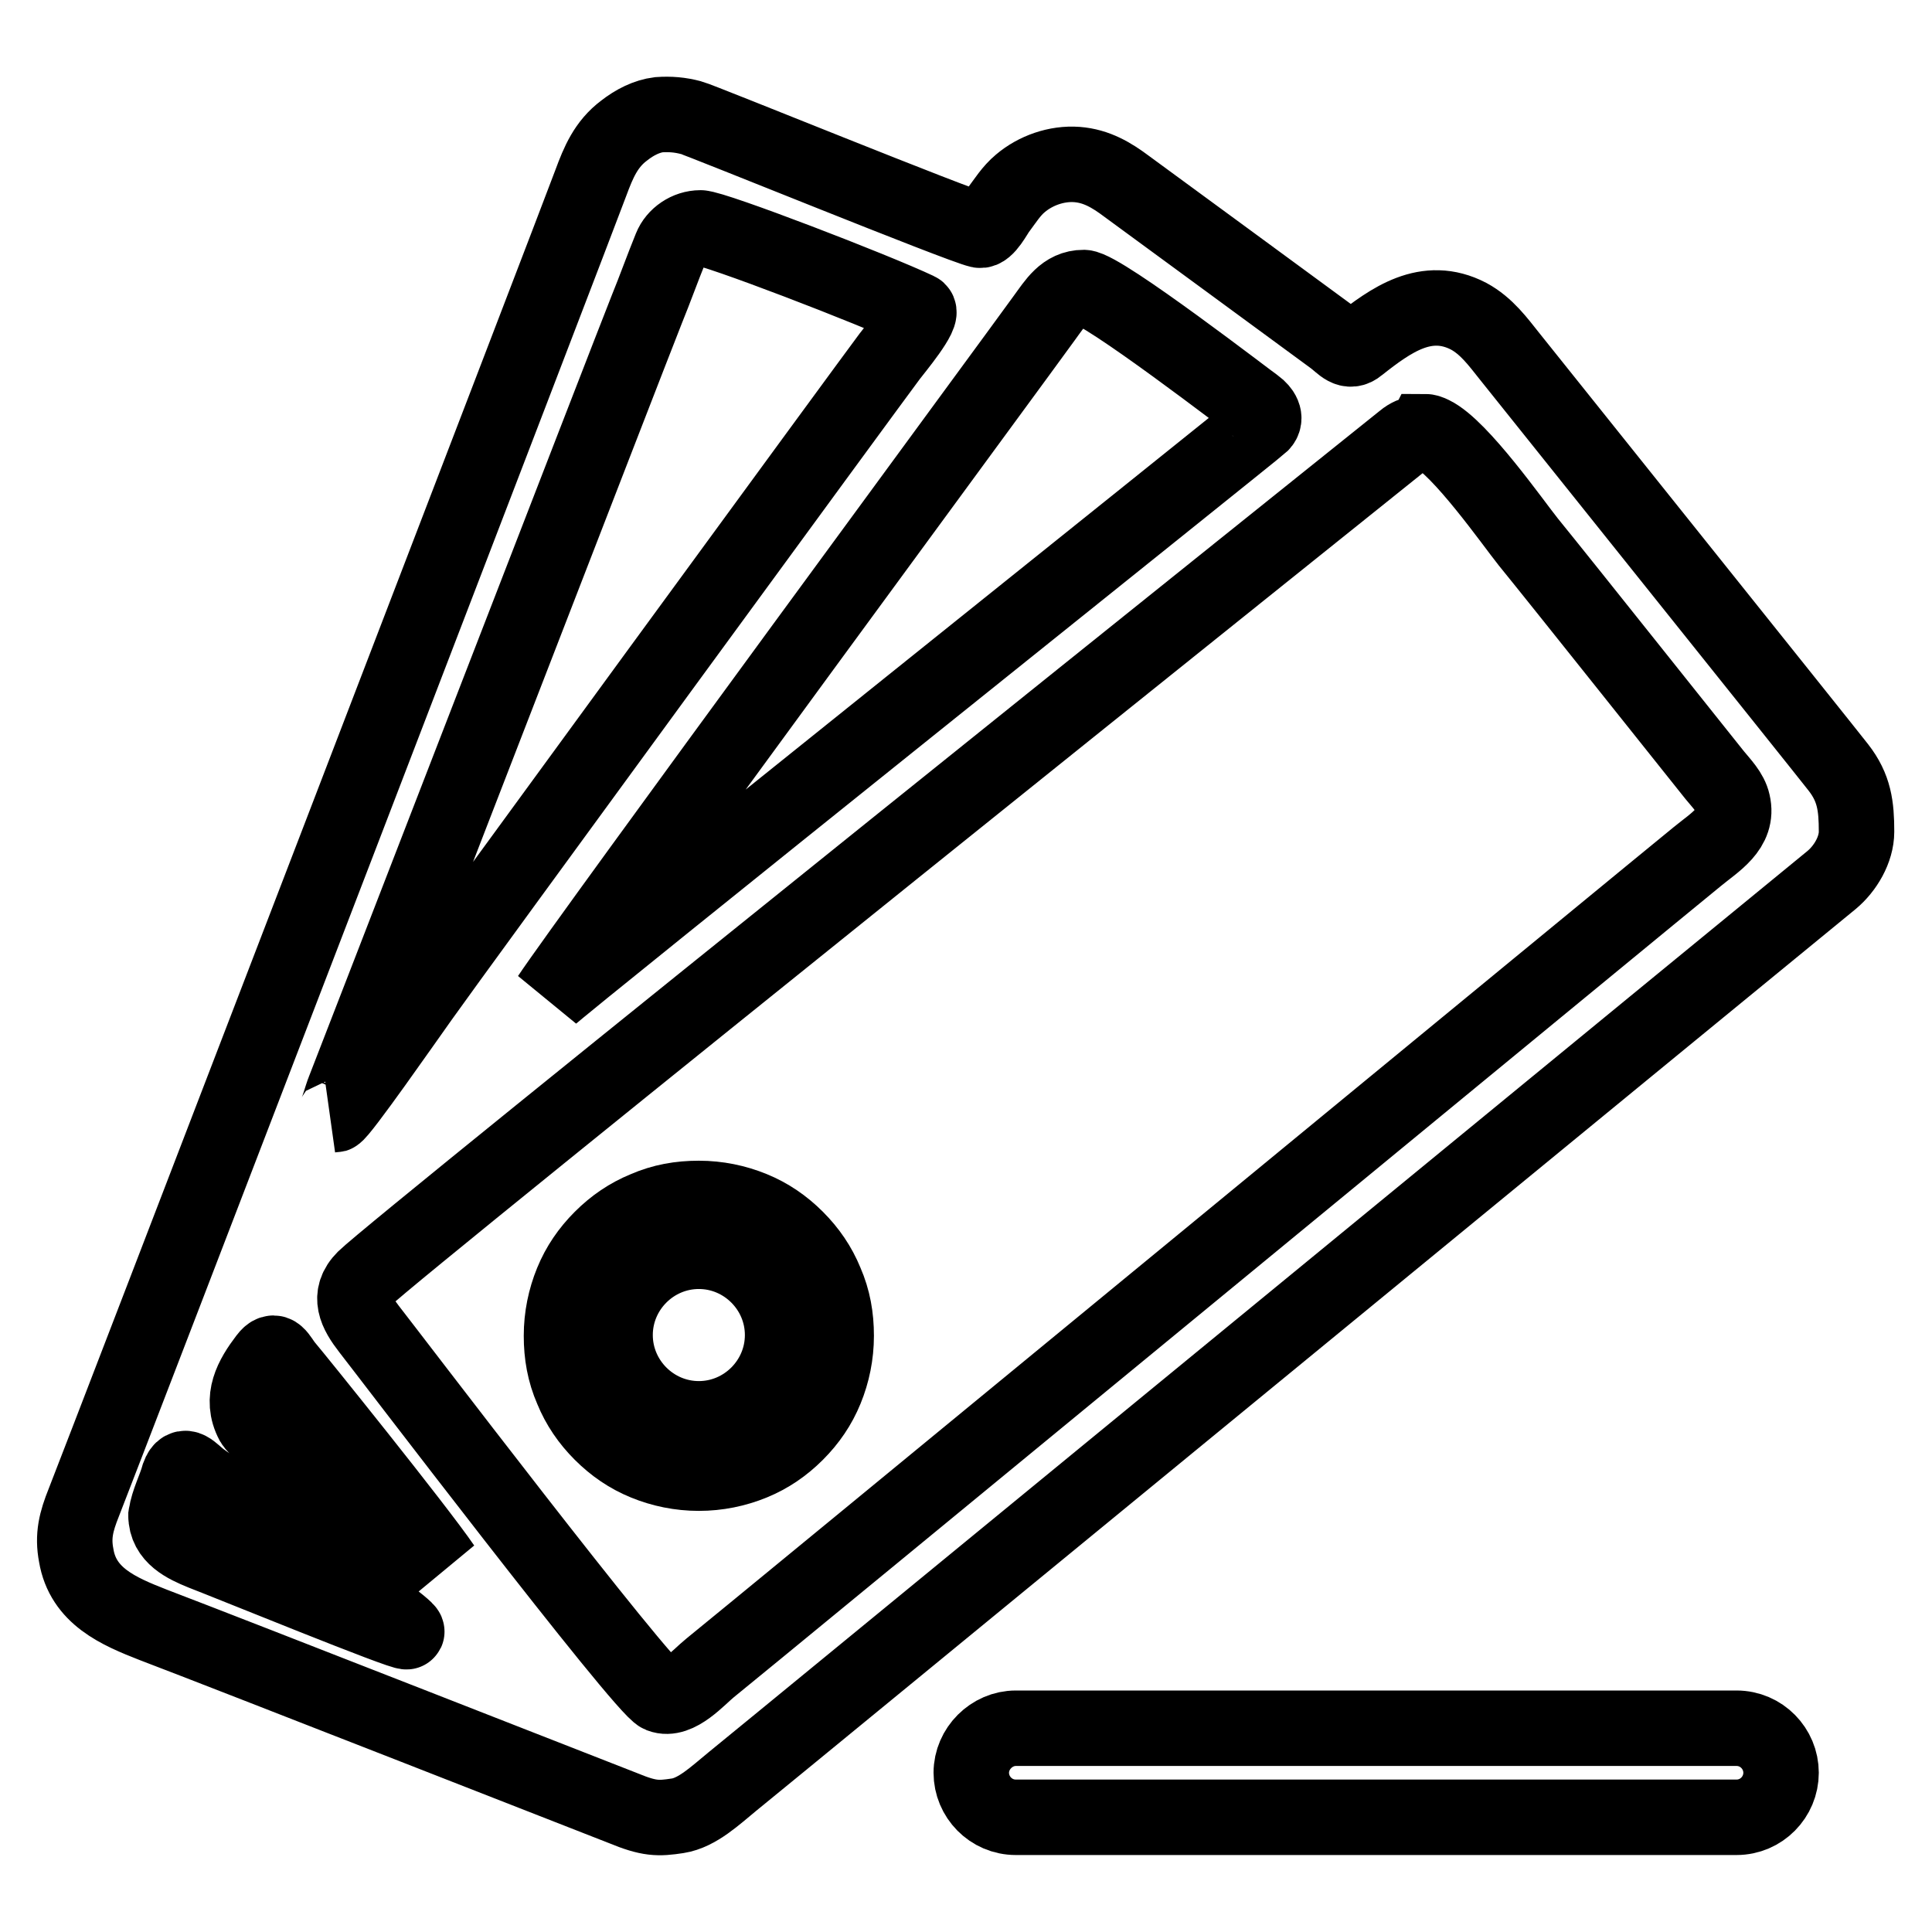
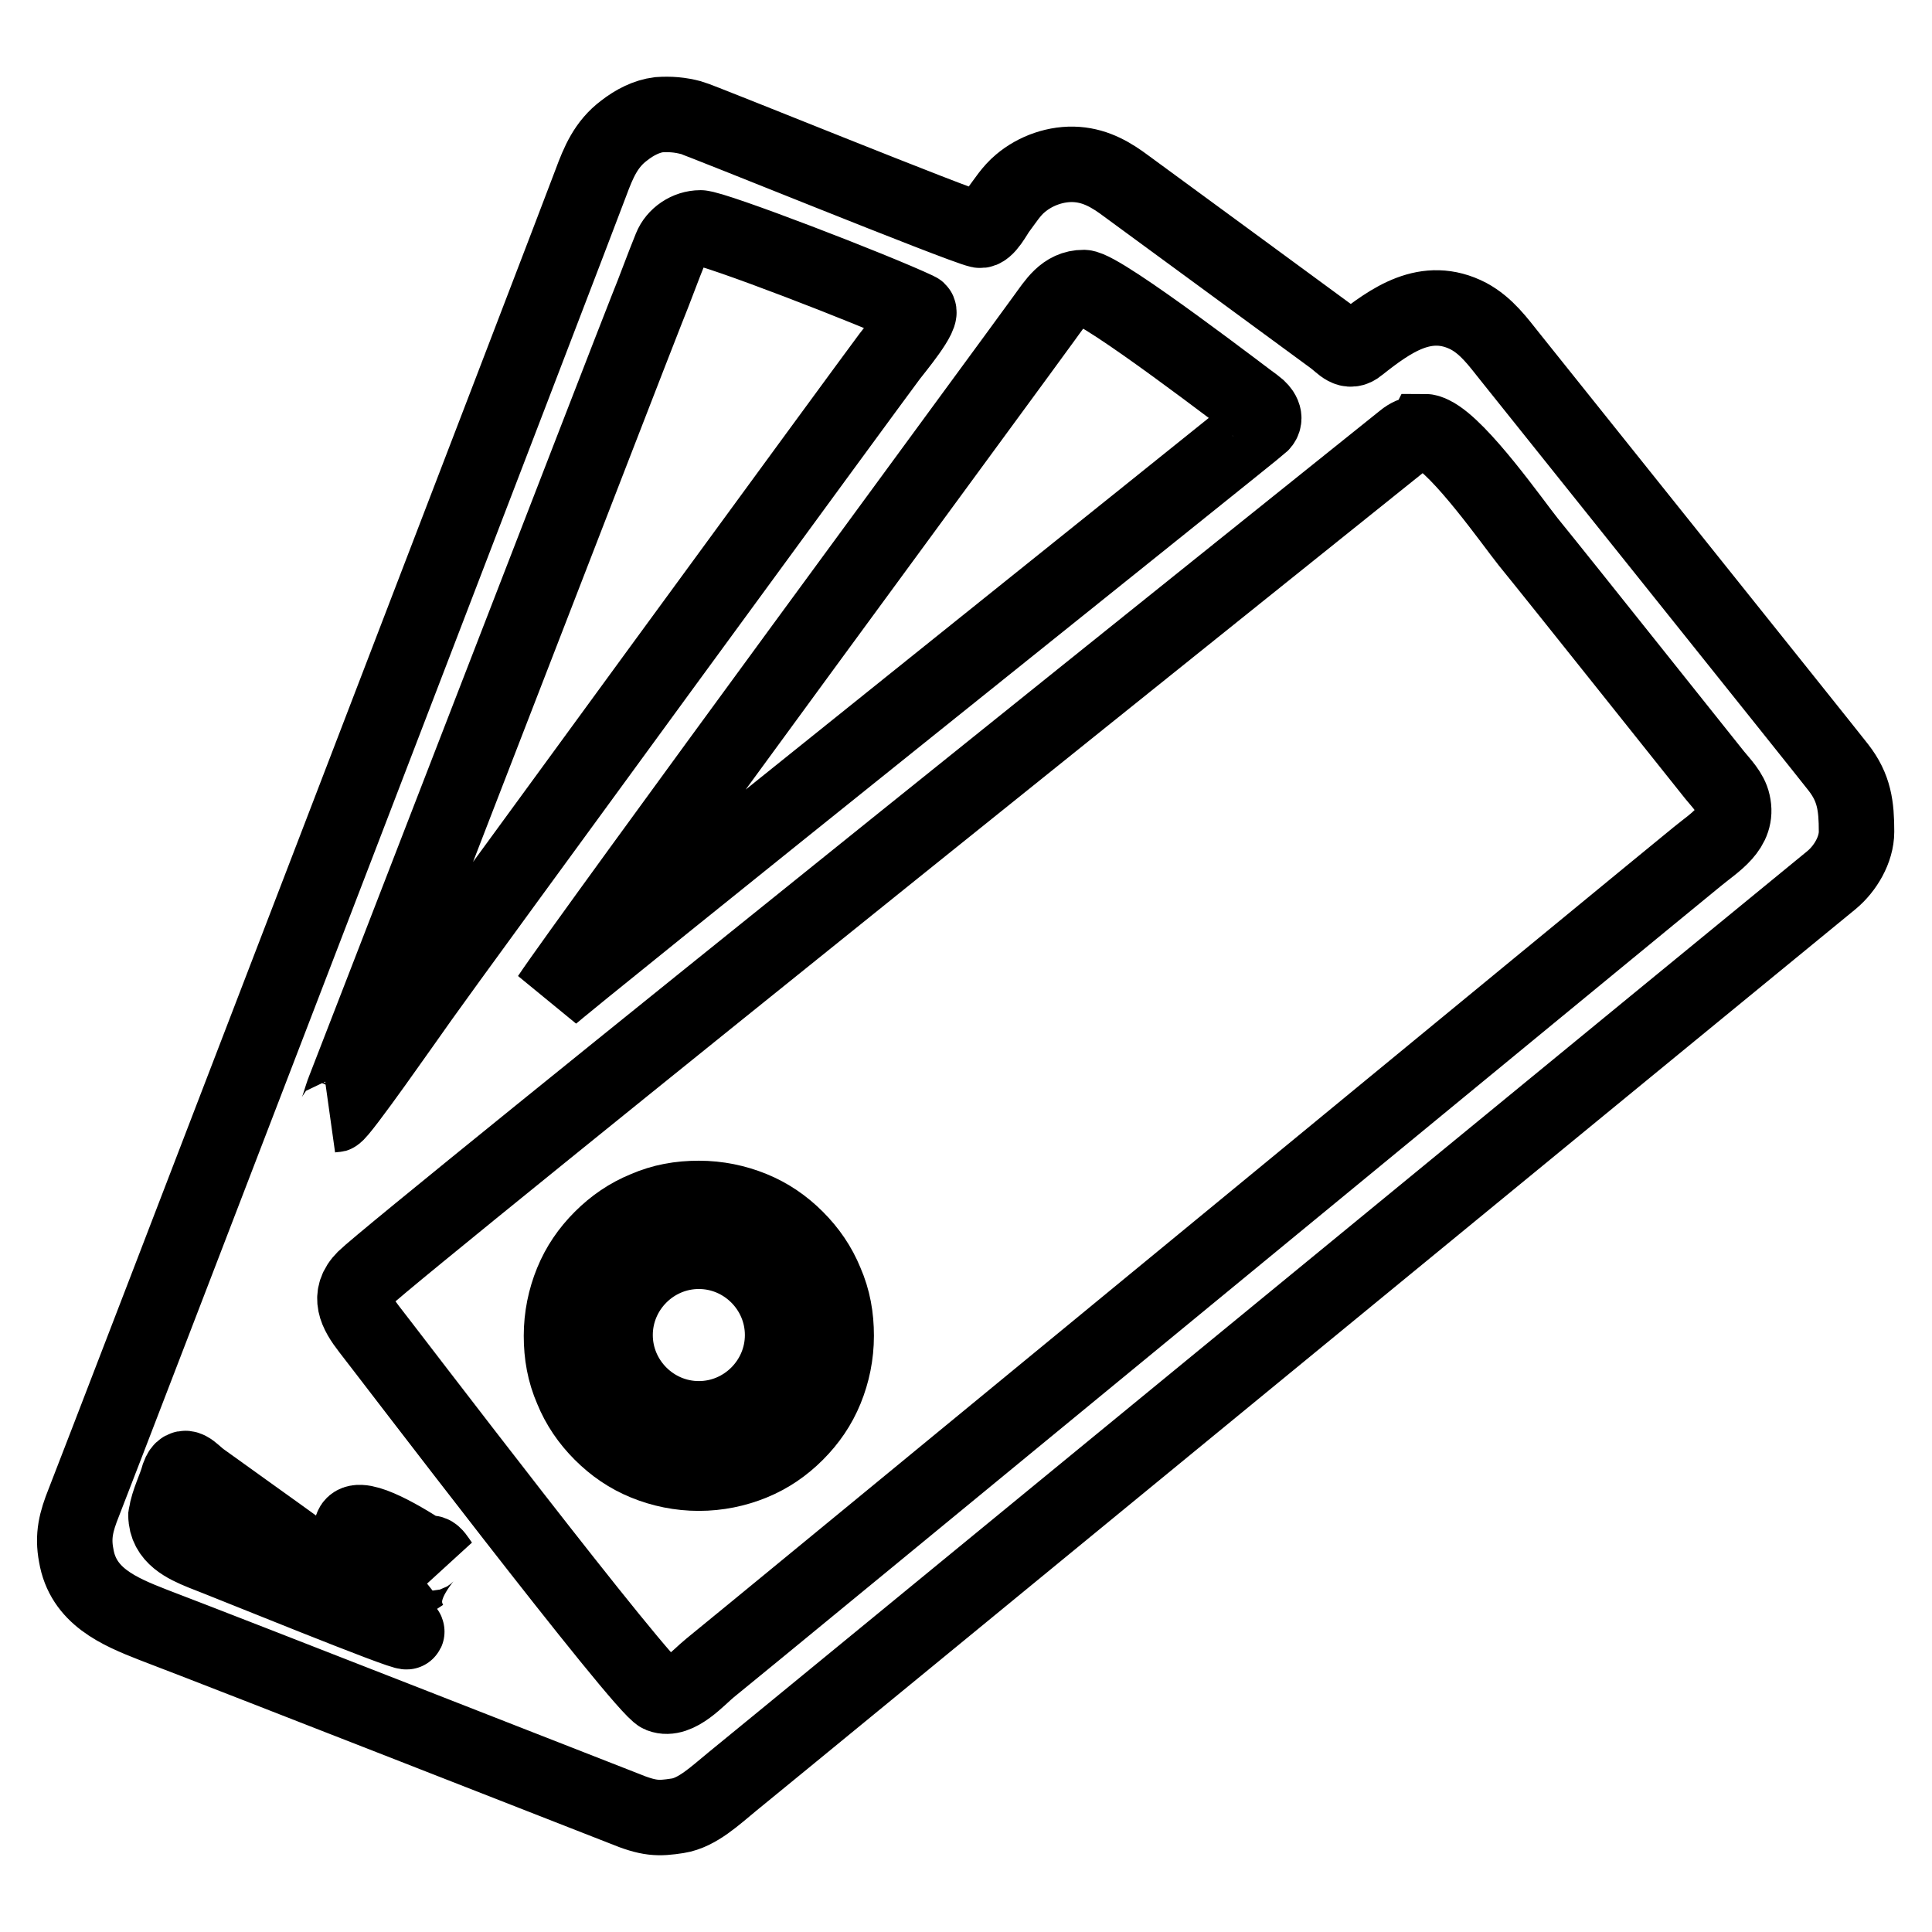
<svg xmlns="http://www.w3.org/2000/svg" version="1.1" x="0px" y="0px" viewBox="0 0 256 256" enable-background="new 0 0 256 256" xml:space="preserve">
  <g>
    <g>
-       <path stroke-width="10" fill-opacity="0" stroke="#000000" d="M91.6,15.6c1.2,0.3,35.5,14.3,38.2,14.9c0.9,0.2,2.1-2.2,2.5-2.7c0.9-1.2,1.7-2.5,2.9-3.5c2-1.7,4.8-2.7,7.5-2.5c2.6,0.2,4.6,1.4,6.6,2.9c0.4,0.3,26.2,19.2,27.4,20.1c1.2,0.9,2,2.1,3.3,1c4.3-3.4,9-6.8,14.6-3.9c2.4,1.3,3.9,3.4,5.5,5.4c1.9,2.4,41.8,52.2,43.5,54.4c2.1,2.7,2.4,5.1,2.4,8.5c0,2.4-1.5,4.9-3.3,6.4C240.2,118.6,98.9,234.6,97,236.1c-2.2,1.8-4.6,4.1-7.2,4.5c-2.6,0.4-3.8,0.4-7.2-1c-0.8-0.3-52.3-20.5-62.3-24.3c-4.6-1.8-9.3-3.8-10.2-9.2c-0.5-2.6,0-4.5,1-7C12.4,195.9,77.3,27,78.3,24.2c1-2.7,2-5.1,4.4-6.9c1.4-1.1,3-1.9,4.6-2.1C88.8,15.1,90.1,15.2,91.6,15.6z M58.7,207.6c-3.4-5-19.6-25.1-20.8-26.5c-1-1.2-1.4-2.7-2.6-1.1c-1.9,2.5-3.5,5.3-1.8,8.5C35.1,191.2,57.6,206.5,58.7,207.6z M72.8,132.1c1.8-1.8,93.7-75.3,94.3-75.9c0.8-0.8,0.1-1.8-0.7-2.4c-0.5-0.3-20.3-15.6-22.8-15.7c-2.6,0-3.8,2.1-5.2,4C135.1,46.7,78.2,124,72.8,132.1z M186,58.3c-1.1,0.9-133.1,106.6-137.7,111.1c-2.3,2.3-1.1,4.5,0.6,6.7c1.9,2.4,36.3,47.6,38.6,48.5c2.3,0.9,5.1-2.4,6.6-3.6c2.3-1.8,128.3-105.5,130.8-107.5c2.3-1.9,5.5-3.7,4.7-7.1c-0.3-1.4-1.5-2.6-2.4-3.7c-1.3-1.6-20.3-25.5-24.7-30.9c-2-2.5-9-12.5-12.7-14.3c-0.4-0.2-0.7-0.3-1-0.3C188.7,57.4,187.3,57.2,186,58.3z M92.8,30.2c-1.7,0-3.3,1.1-3.9,2.6c-1.1,2.7-2.1,5.5-3.2,8.2c-2,5-39.7,102.5-40.2,103.7c-0.1,0.2-0.9,3-1.1,3c0.7-0.2,9.4-12.7,11.4-15.5c3.8-5.4,60.2-82.5,62.1-85c0.6-0.8,4.7-5.7,3.7-6.1C115.9,38.4,94.6,30.2,92.8,30.2C92.7,30.2,93.1,30.2,92.8,30.2z M22,200.8c0,2.8,2.6,4,4.8,4.9c3.4,1.3,26.9,10.9,27.1,10.5c0.3-0.6-24.3-18-27.3-20.2c-1.2-0.9-2.2-2.4-2.9-0.5C23.2,197.3,22.3,198.9,22,200.8C22,201.3,22,200.7,22,200.8z" />
+       <path stroke-width="10" fill-opacity="0" stroke="#000000" d="M91.6,15.6c1.2,0.3,35.5,14.3,38.2,14.9c0.9,0.2,2.1-2.2,2.5-2.7c0.9-1.2,1.7-2.5,2.9-3.5c2-1.7,4.8-2.7,7.5-2.5c2.6,0.2,4.6,1.4,6.6,2.9c0.4,0.3,26.2,19.2,27.4,20.1c1.2,0.9,2,2.1,3.3,1c4.3-3.4,9-6.8,14.6-3.9c2.4,1.3,3.9,3.4,5.5,5.4c1.9,2.4,41.8,52.2,43.5,54.4c2.1,2.7,2.4,5.1,2.4,8.5c0,2.4-1.5,4.9-3.3,6.4C240.2,118.6,98.9,234.6,97,236.1c-2.2,1.8-4.6,4.1-7.2,4.5c-2.6,0.4-3.8,0.4-7.2-1c-0.8-0.3-52.3-20.5-62.3-24.3c-4.6-1.8-9.3-3.8-10.2-9.2c-0.5-2.6,0-4.5,1-7C12.4,195.9,77.3,27,78.3,24.2c1-2.7,2-5.1,4.4-6.9c1.4-1.1,3-1.9,4.6-2.1C88.8,15.1,90.1,15.2,91.6,15.6z M58.7,207.6c-1-1.2-1.4-2.7-2.6-1.1c-1.9,2.5-3.5,5.3-1.8,8.5C35.1,191.2,57.6,206.5,58.7,207.6z M72.8,132.1c1.8-1.8,93.7-75.3,94.3-75.9c0.8-0.8,0.1-1.8-0.7-2.4c-0.5-0.3-20.3-15.6-22.8-15.7c-2.6,0-3.8,2.1-5.2,4C135.1,46.7,78.2,124,72.8,132.1z M186,58.3c-1.1,0.9-133.1,106.6-137.7,111.1c-2.3,2.3-1.1,4.5,0.6,6.7c1.9,2.4,36.3,47.6,38.6,48.5c2.3,0.9,5.1-2.4,6.6-3.6c2.3-1.8,128.3-105.5,130.8-107.5c2.3-1.9,5.5-3.7,4.7-7.1c-0.3-1.4-1.5-2.6-2.4-3.7c-1.3-1.6-20.3-25.5-24.7-30.9c-2-2.5-9-12.5-12.7-14.3c-0.4-0.2-0.7-0.3-1-0.3C188.7,57.4,187.3,57.2,186,58.3z M92.8,30.2c-1.7,0-3.3,1.1-3.9,2.6c-1.1,2.7-2.1,5.5-3.2,8.2c-2,5-39.7,102.5-40.2,103.7c-0.1,0.2-0.9,3-1.1,3c0.7-0.2,9.4-12.7,11.4-15.5c3.8-5.4,60.2-82.5,62.1-85c0.6-0.8,4.7-5.7,3.7-6.1C115.9,38.4,94.6,30.2,92.8,30.2C92.7,30.2,93.1,30.2,92.8,30.2z M22,200.8c0,2.8,2.6,4,4.8,4.9c3.4,1.3,26.9,10.9,27.1,10.5c0.3-0.6-24.3-18-27.3-20.2c-1.2-0.9-2.2-2.4-2.9-0.5C23.2,197.3,22.3,198.9,22,200.8C22,201.3,22,200.7,22,200.8z" />
      <path stroke-width="10" fill-opacity="0" stroke="#000000" d="M92.6,195.2c-2.5,0-4.9-0.5-7.1-1.4c-2.2-0.9-4.1-2.2-5.8-3.9c-1.7-1.7-3-3.6-3.9-5.8c-1-2.3-1.4-4.6-1.4-7.1c0-2.5,0.5-4.9,1.4-7.1c0.9-2.2,2.2-4.1,3.9-5.8c1.7-1.7,3.6-3,5.8-3.9c2.3-1,4.6-1.4,7.1-1.4c2.5,0,4.9,0.5,7.1,1.4c2.2,0.9,4.1,2.2,5.8,3.9c1.7,1.7,3,3.6,3.9,5.8c1,2.3,1.4,4.6,1.4,7.1c0,2.5-0.5,4.9-1.4,7.1c-0.9,2.2-2.2,4.1-3.9,5.8c-1.7,1.7-3.6,3-5.8,3.9C97.5,194.7,95.1,195.2,92.6,195.2z M92.6,165.8c-6.1,0-11.1,5-11.1,11.1c0,6.1,5,11.1,11.1,11.1c6.1,0,11.1-5,11.1-11.1C103.7,170.8,98.7,165.8,92.6,165.8z" />
-       <path stroke-width="10" fill-opacity="0" stroke="#000000" d="M230.1,240.8h-95.5c-3.3,0-5.9-2.7-5.9-5.9s2.7-5.9,5.9-5.9h95.5c3.3,0,5.9,2.7,5.9,5.9S233.4,240.8,230.1,240.8z" />
    </g>
  </g>
</svg>